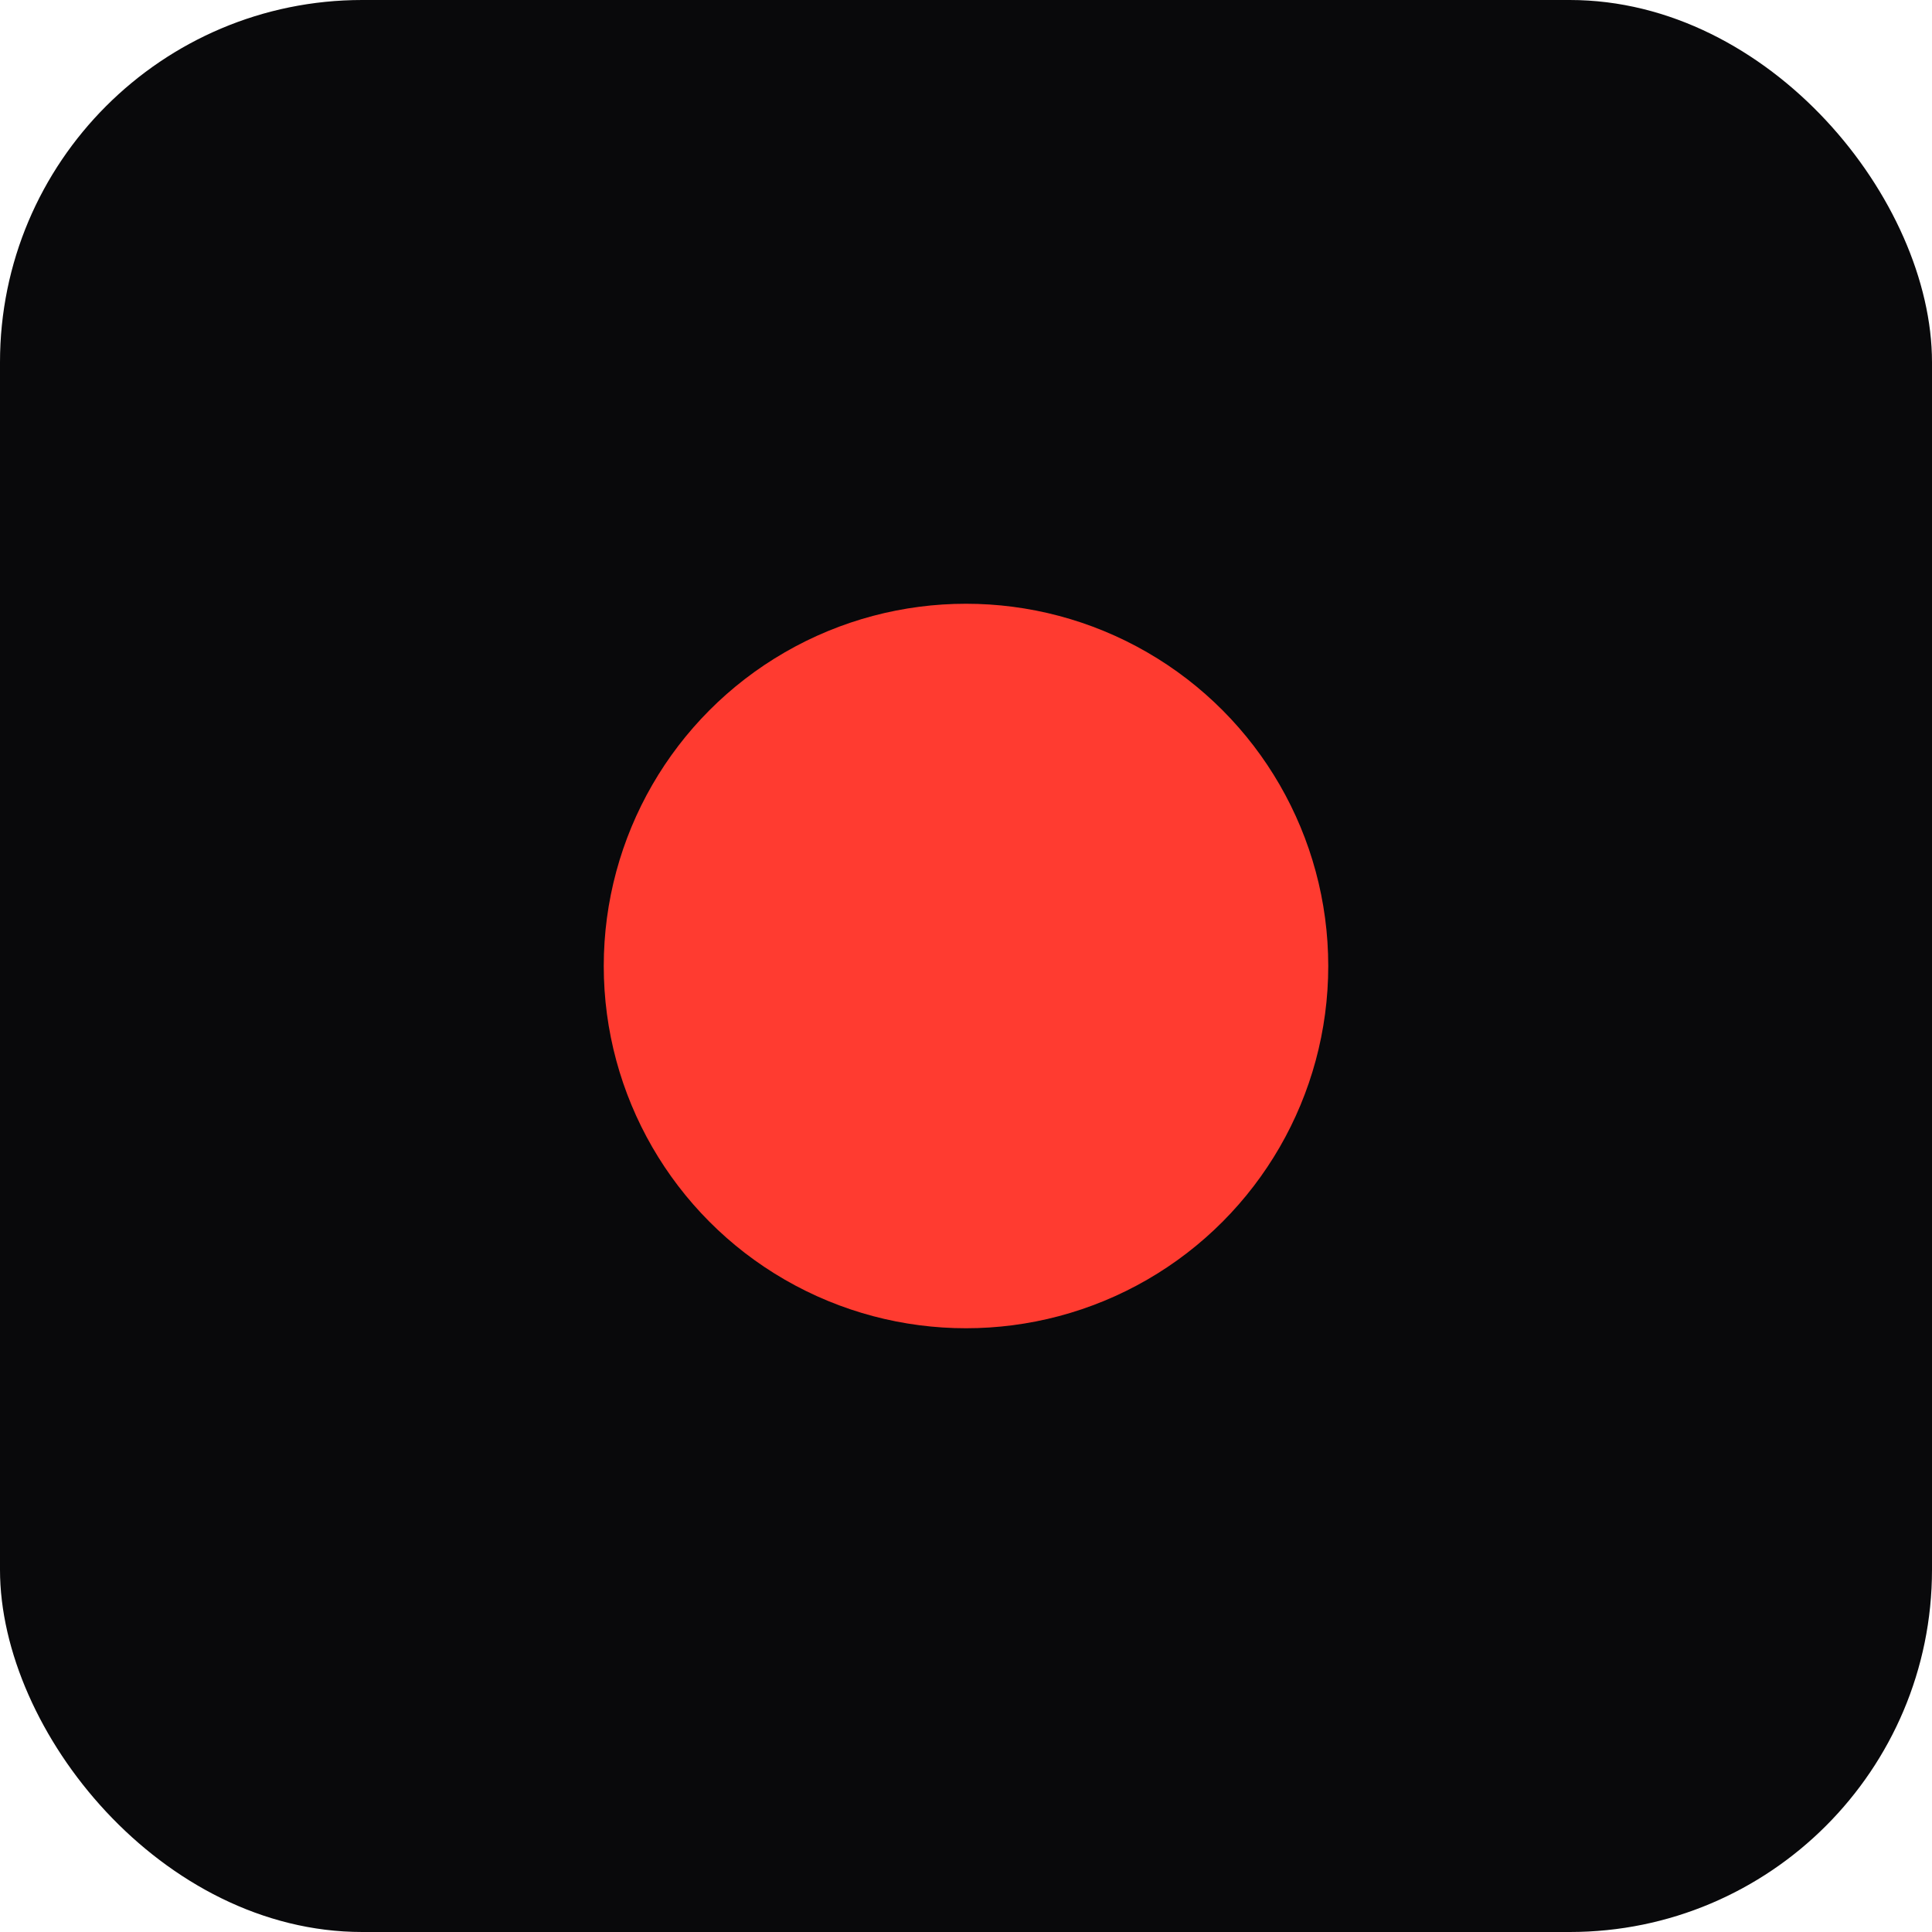
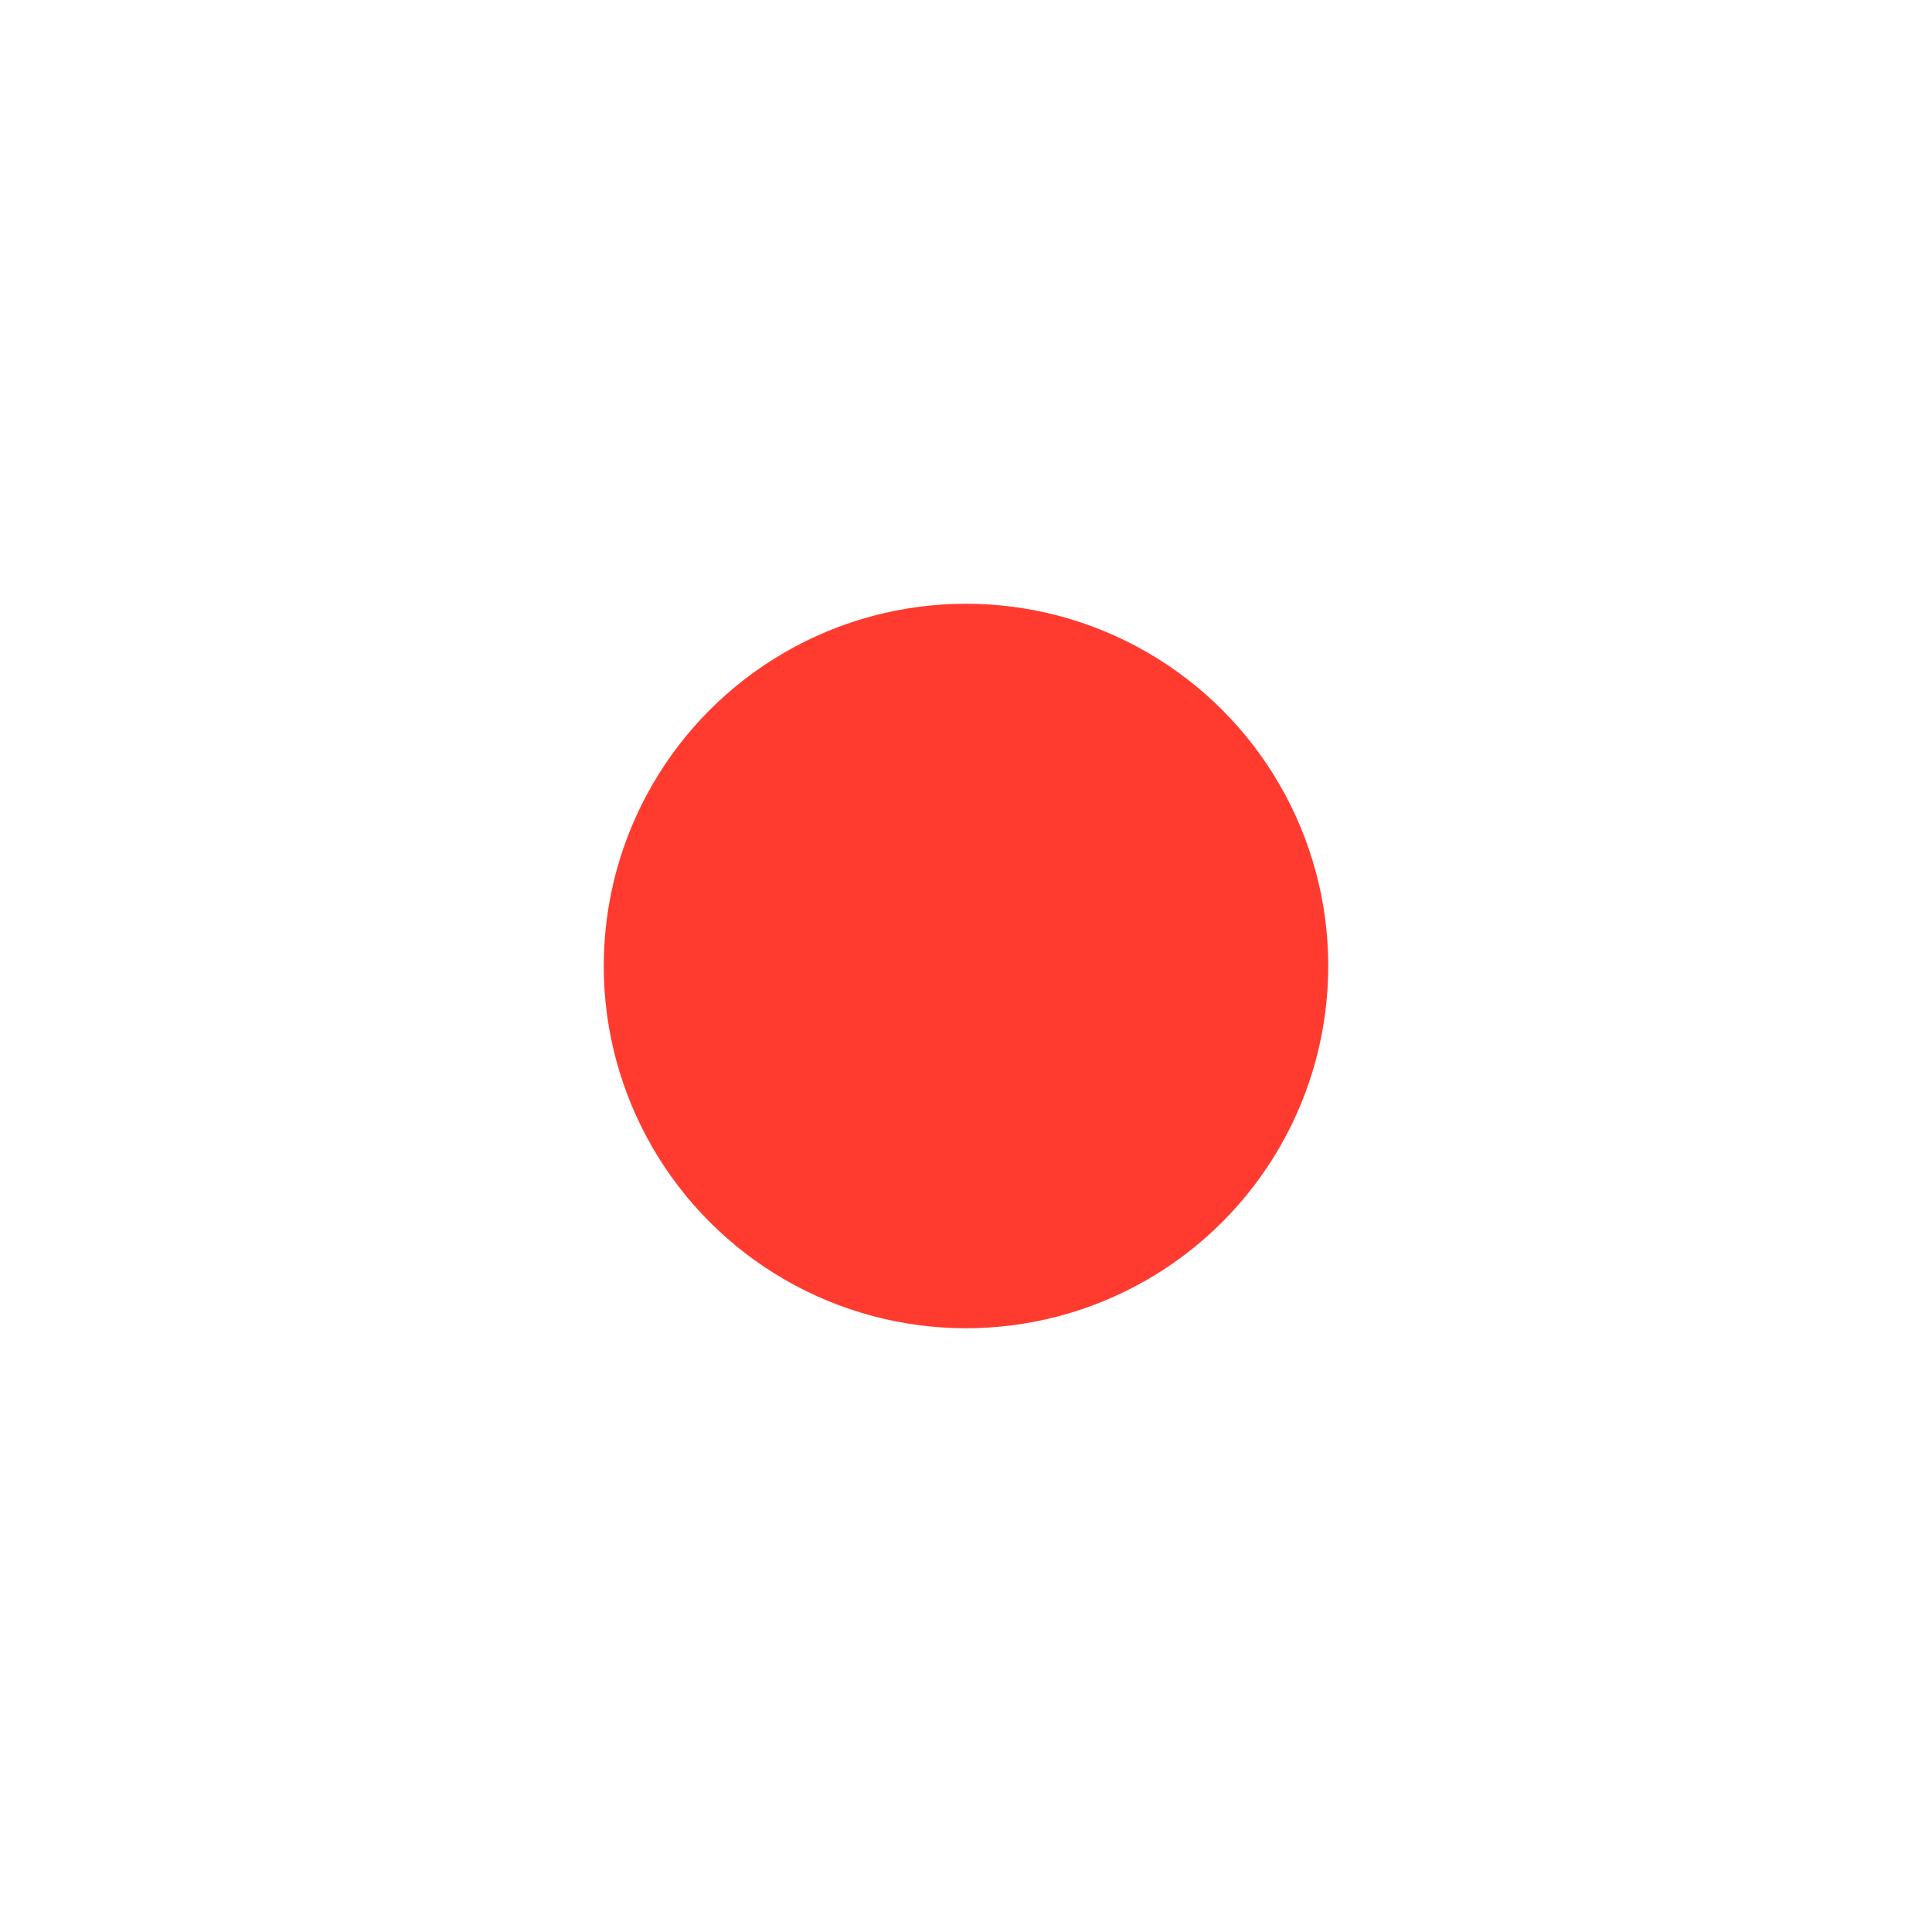
<svg xmlns="http://www.w3.org/2000/svg" width="32" height="32" viewBox="0 0 32 32" fill="none">
-   <rect width="32" height="32" rx="6" fill="#09090B" />
  <circle cx="16" cy="16" r="6" fill="#FF3B30" />
</svg>